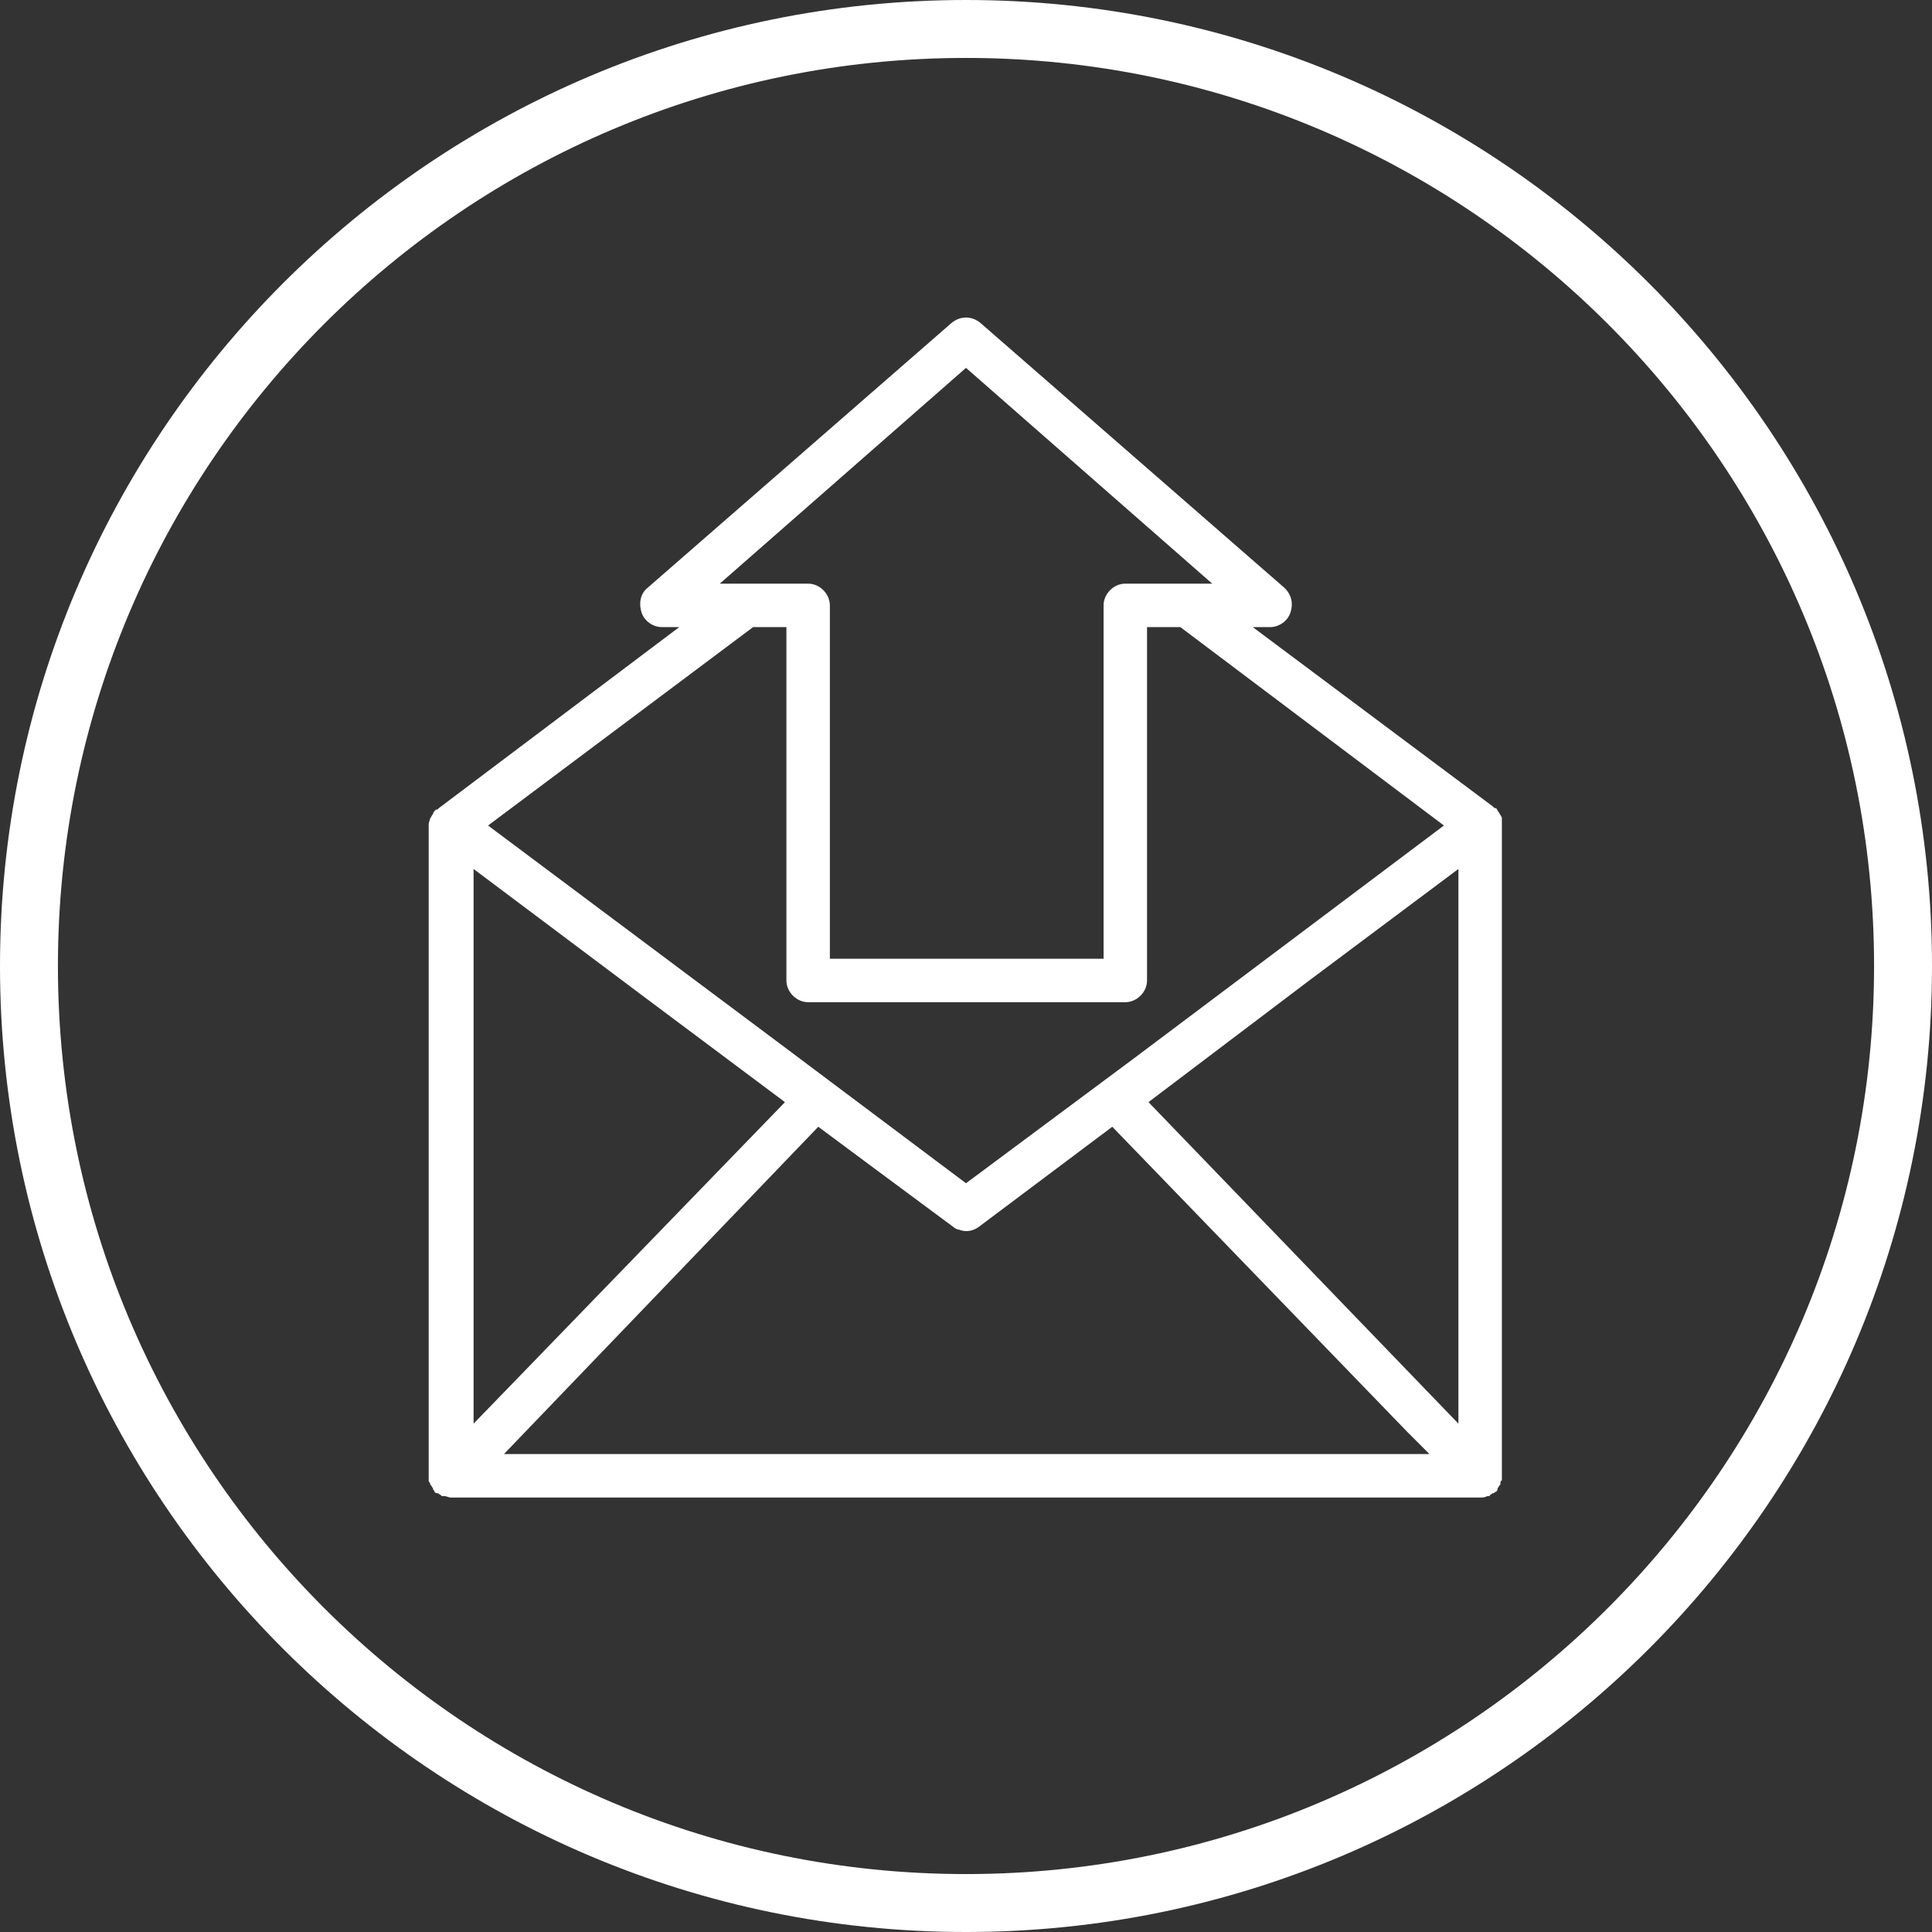
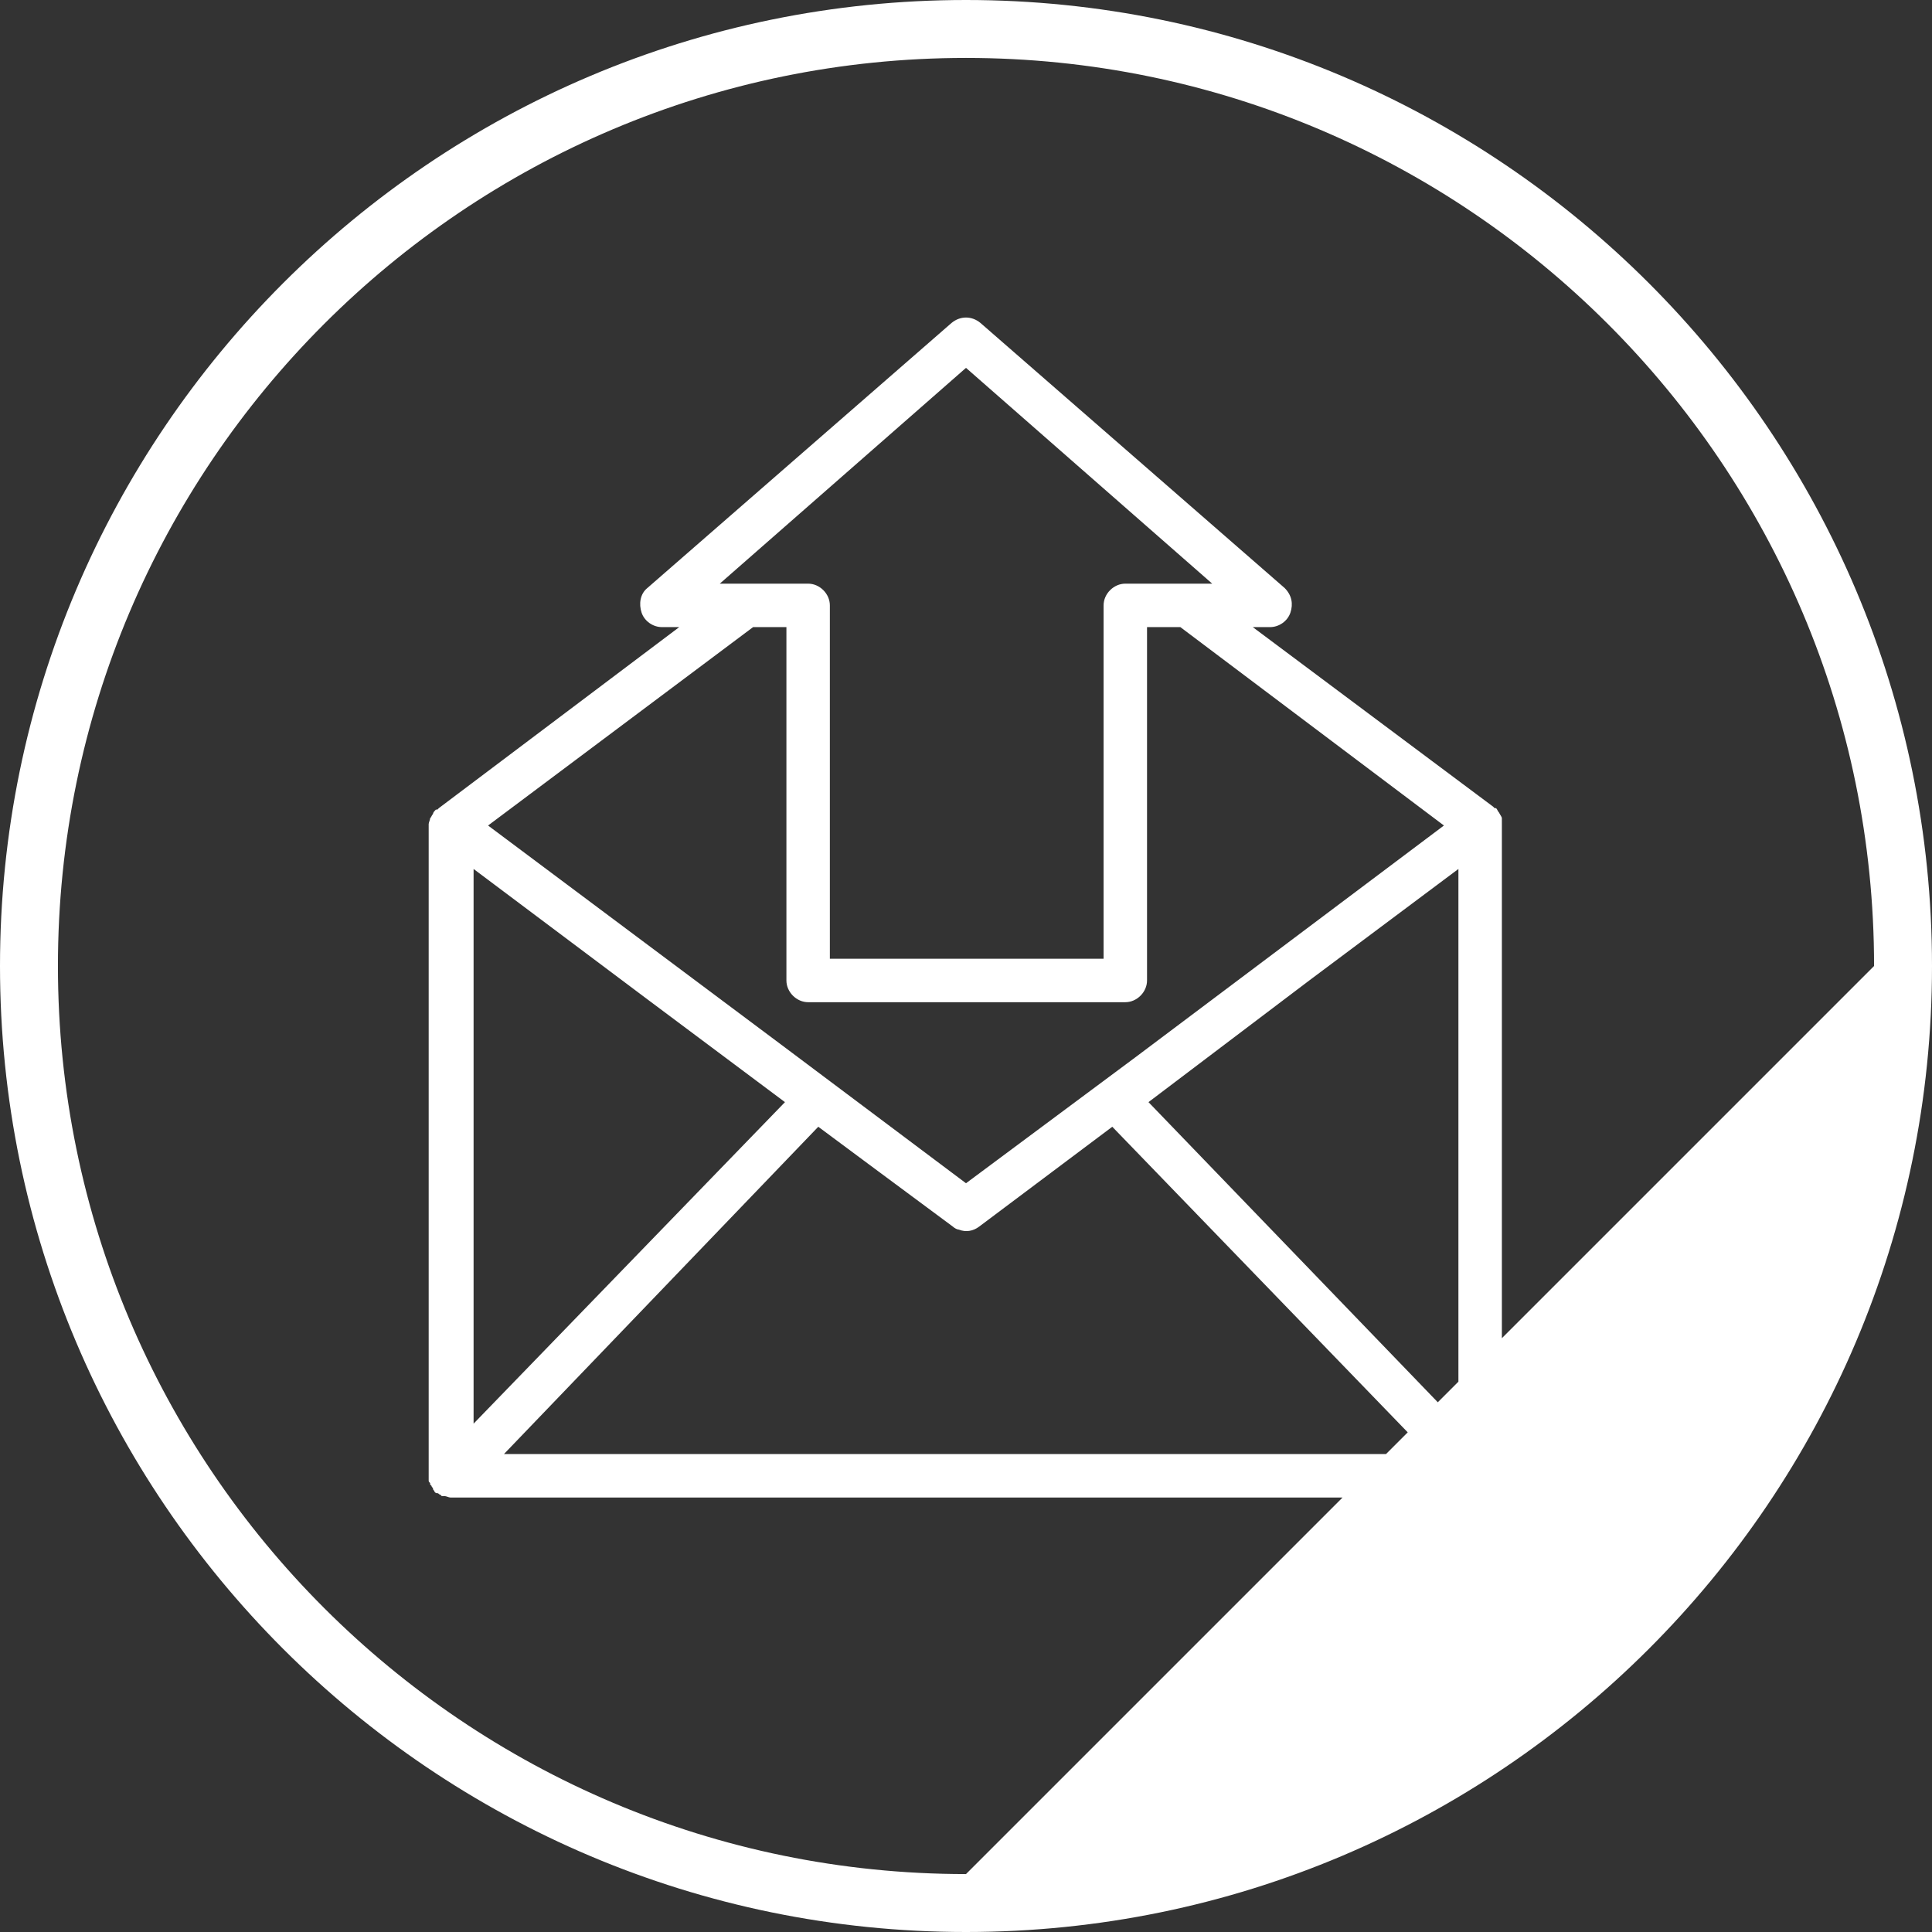
<svg xmlns="http://www.w3.org/2000/svg" fill="#ffffff" height="133.4" preserveAspectRatio="xMidYMid meet" version="1" viewBox="8.3 8.3 133.4 133.4" width="133.4" zoomAndPan="magnify">
  <rect x="8.3" y="8.3" width="133.4" height="133.4" fill="#333333" stroke="none" />
  <g id="change1_1">
-     <path d="M75,8.3C38.2,8.3,8.3,38.2,8.3,75s29.9,66.7,66.7,66.7s66.7-29.9,66.7-66.7S111.8,8.3,75,8.3z M75,137.7 c-34.6,0-62.7-28.1-62.7-62.7S40.4,12.3,75,12.3s62.7,28.1,62.7,62.7S109.6,137.7,75,137.7z M112,64.8C112,64.8,112,64.8,112,64.8 c0-0.1-0.1-0.2-0.2-0.4c0,0,0,0,0,0c-0.1-0.1-0.1-0.2-0.2-0.3c0,0,0,0-0.1,0c0,0-0.1-0.1-0.1-0.1L94.8,51.6H96c0.6,0,1.2-0.4,1.4-1 c0.2-0.6,0.1-1.2-0.4-1.7L76,30.6c-0.6-0.5-1.4-0.5-2,0L53,48.9c-0.5,0.4-0.6,1.1-0.4,1.7c0.2,0.6,0.8,1,1.4,1h1.2L38.6,64.1 c0,0-0.1,0.1-0.1,0.1c0,0,0,0-0.1,0c-0.1,0.1-0.2,0.2-0.2,0.3c0,0,0,0,0,0c-0.1,0.1-0.1,0.2-0.2,0.3c0,0,0,0,0,0 c0,0.1-0.1,0.3-0.1,0.4c0,0,0,0,0,0v45c0,0,0,0.1,0,0.1c0,0.1,0,0.1,0,0.2c0,0.1,0,0.1,0.1,0.2c0,0,0,0,0,0.1c0,0,0.1,0.1,0.1,0.1 c0,0.1,0.1,0.1,0.1,0.2c0,0.1,0.1,0.1,0.1,0.2c0.1,0.1,0.1,0.1,0.2,0.1c0.1,0,0.1,0.1,0.2,0.1c0,0,0.1,0.1,0.1,0.1c0,0,0.1,0,0.1,0 c0,0,0.1,0,0.1,0c0.1,0,0.3,0.1,0.4,0.1h71.1c0.2,0,0.3,0,0.5-0.1c0,0,0,0,0.1,0c0,0,0.1,0,0.1-0.1c0.1,0,0.1-0.1,0.2-0.1 c0.1,0,0.1-0.1,0.2-0.1c0.1-0.1,0.1-0.1,0.1-0.2c0-0.1,0.1-0.1,0.1-0.2c0,0,0.1-0.1,0.1-0.1c0,0,0,0,0-0.1c0-0.1,0-0.1,0.1-0.2 c0-0.1,0-0.2,0-0.2c0,0,0,0,0-0.1v-45c0,0,0,0,0,0C112,65.1,112,65,112,64.8z M109,68.3v38.3L87.6,84.4L98.7,76L109,68.3z M75,33.7 l17,14.9h-1.7h-4.3c-0.8,0-1.5,0.7-1.5,1.5v24.4H65.6V50.1c0-0.8-0.7-1.5-1.5-1.5h-4.3H58L75,33.7z M62.6,51.6V76 c0,0.8,0.7,1.5,1.5,1.5h21.9c0.8,0,1.5-0.7,1.5-1.5V51.6h2.3L108,65.3l-21.3,16L75,90l-12.8-9.6L42,65.3l18.3-13.7H62.6z M41,68.3 l12,9l9.5,7.1L41,106.6V68.3z M43,108.8l21.8-22.7l3.5,2.6l5.8,4.3c0.1,0.1,0.3,0.2,0.4,0.2c0.5,0.2,1,0.1,1.4-0.2l9.2-6.9 l20.4,21.1l1.5,1.5H43z" />
+     <path d="M75,8.3C38.2,8.3,8.3,38.2,8.3,75s29.9,66.7,66.7,66.7s66.7-29.9,66.7-66.7S111.8,8.3,75,8.3z M75,137.7 c-34.6,0-62.7-28.1-62.7-62.7S40.4,12.3,75,12.3s62.7,28.1,62.7,62.7z M112,64.8C112,64.8,112,64.8,112,64.8 c0-0.1-0.1-0.2-0.2-0.4c0,0,0,0,0,0c-0.1-0.1-0.1-0.2-0.2-0.3c0,0,0,0-0.1,0c0,0-0.1-0.1-0.1-0.1L94.8,51.6H96c0.6,0,1.2-0.4,1.4-1 c0.2-0.6,0.1-1.2-0.4-1.7L76,30.6c-0.6-0.5-1.4-0.5-2,0L53,48.9c-0.5,0.4-0.6,1.1-0.4,1.7c0.2,0.6,0.8,1,1.4,1h1.2L38.6,64.1 c0,0-0.1,0.1-0.1,0.1c0,0,0,0-0.1,0c-0.1,0.1-0.2,0.2-0.2,0.3c0,0,0,0,0,0c-0.1,0.1-0.1,0.2-0.2,0.3c0,0,0,0,0,0 c0,0.1-0.1,0.3-0.1,0.4c0,0,0,0,0,0v45c0,0,0,0.1,0,0.1c0,0.1,0,0.1,0,0.2c0,0.1,0,0.1,0.1,0.2c0,0,0,0,0,0.1c0,0,0.1,0.1,0.1,0.1 c0,0.1,0.1,0.1,0.1,0.2c0,0.1,0.1,0.1,0.1,0.2c0.1,0.1,0.1,0.1,0.2,0.1c0.1,0,0.1,0.1,0.2,0.1c0,0,0.1,0.1,0.1,0.1c0,0,0.1,0,0.1,0 c0,0,0.1,0,0.1,0c0.1,0,0.3,0.1,0.4,0.1h71.1c0.2,0,0.3,0,0.5-0.1c0,0,0,0,0.1,0c0,0,0.1,0,0.1-0.1c0.1,0,0.1-0.1,0.2-0.1 c0.1,0,0.1-0.1,0.2-0.1c0.1-0.1,0.1-0.1,0.1-0.2c0-0.1,0.1-0.1,0.1-0.2c0,0,0.1-0.1,0.1-0.1c0,0,0,0,0-0.1c0-0.1,0-0.1,0.1-0.2 c0-0.1,0-0.2,0-0.2c0,0,0,0,0-0.1v-45c0,0,0,0,0,0C112,65.1,112,65,112,64.8z M109,68.3v38.3L87.6,84.4L98.7,76L109,68.3z M75,33.7 l17,14.9h-1.7h-4.3c-0.8,0-1.5,0.7-1.5,1.5v24.4H65.6V50.1c0-0.8-0.7-1.5-1.5-1.5h-4.3H58L75,33.7z M62.6,51.6V76 c0,0.8,0.7,1.5,1.5,1.5h21.9c0.8,0,1.5-0.7,1.5-1.5V51.6h2.3L108,65.3l-21.3,16L75,90l-12.8-9.6L42,65.3l18.3-13.7H62.6z M41,68.3 l12,9l9.5,7.1L41,106.6V68.3z M43,108.8l21.8-22.7l3.5,2.6l5.8,4.3c0.1,0.1,0.3,0.2,0.4,0.2c0.5,0.2,1,0.1,1.4-0.2l9.2-6.9 l20.4,21.1l1.5,1.5H43z" />
  </g>
</svg>